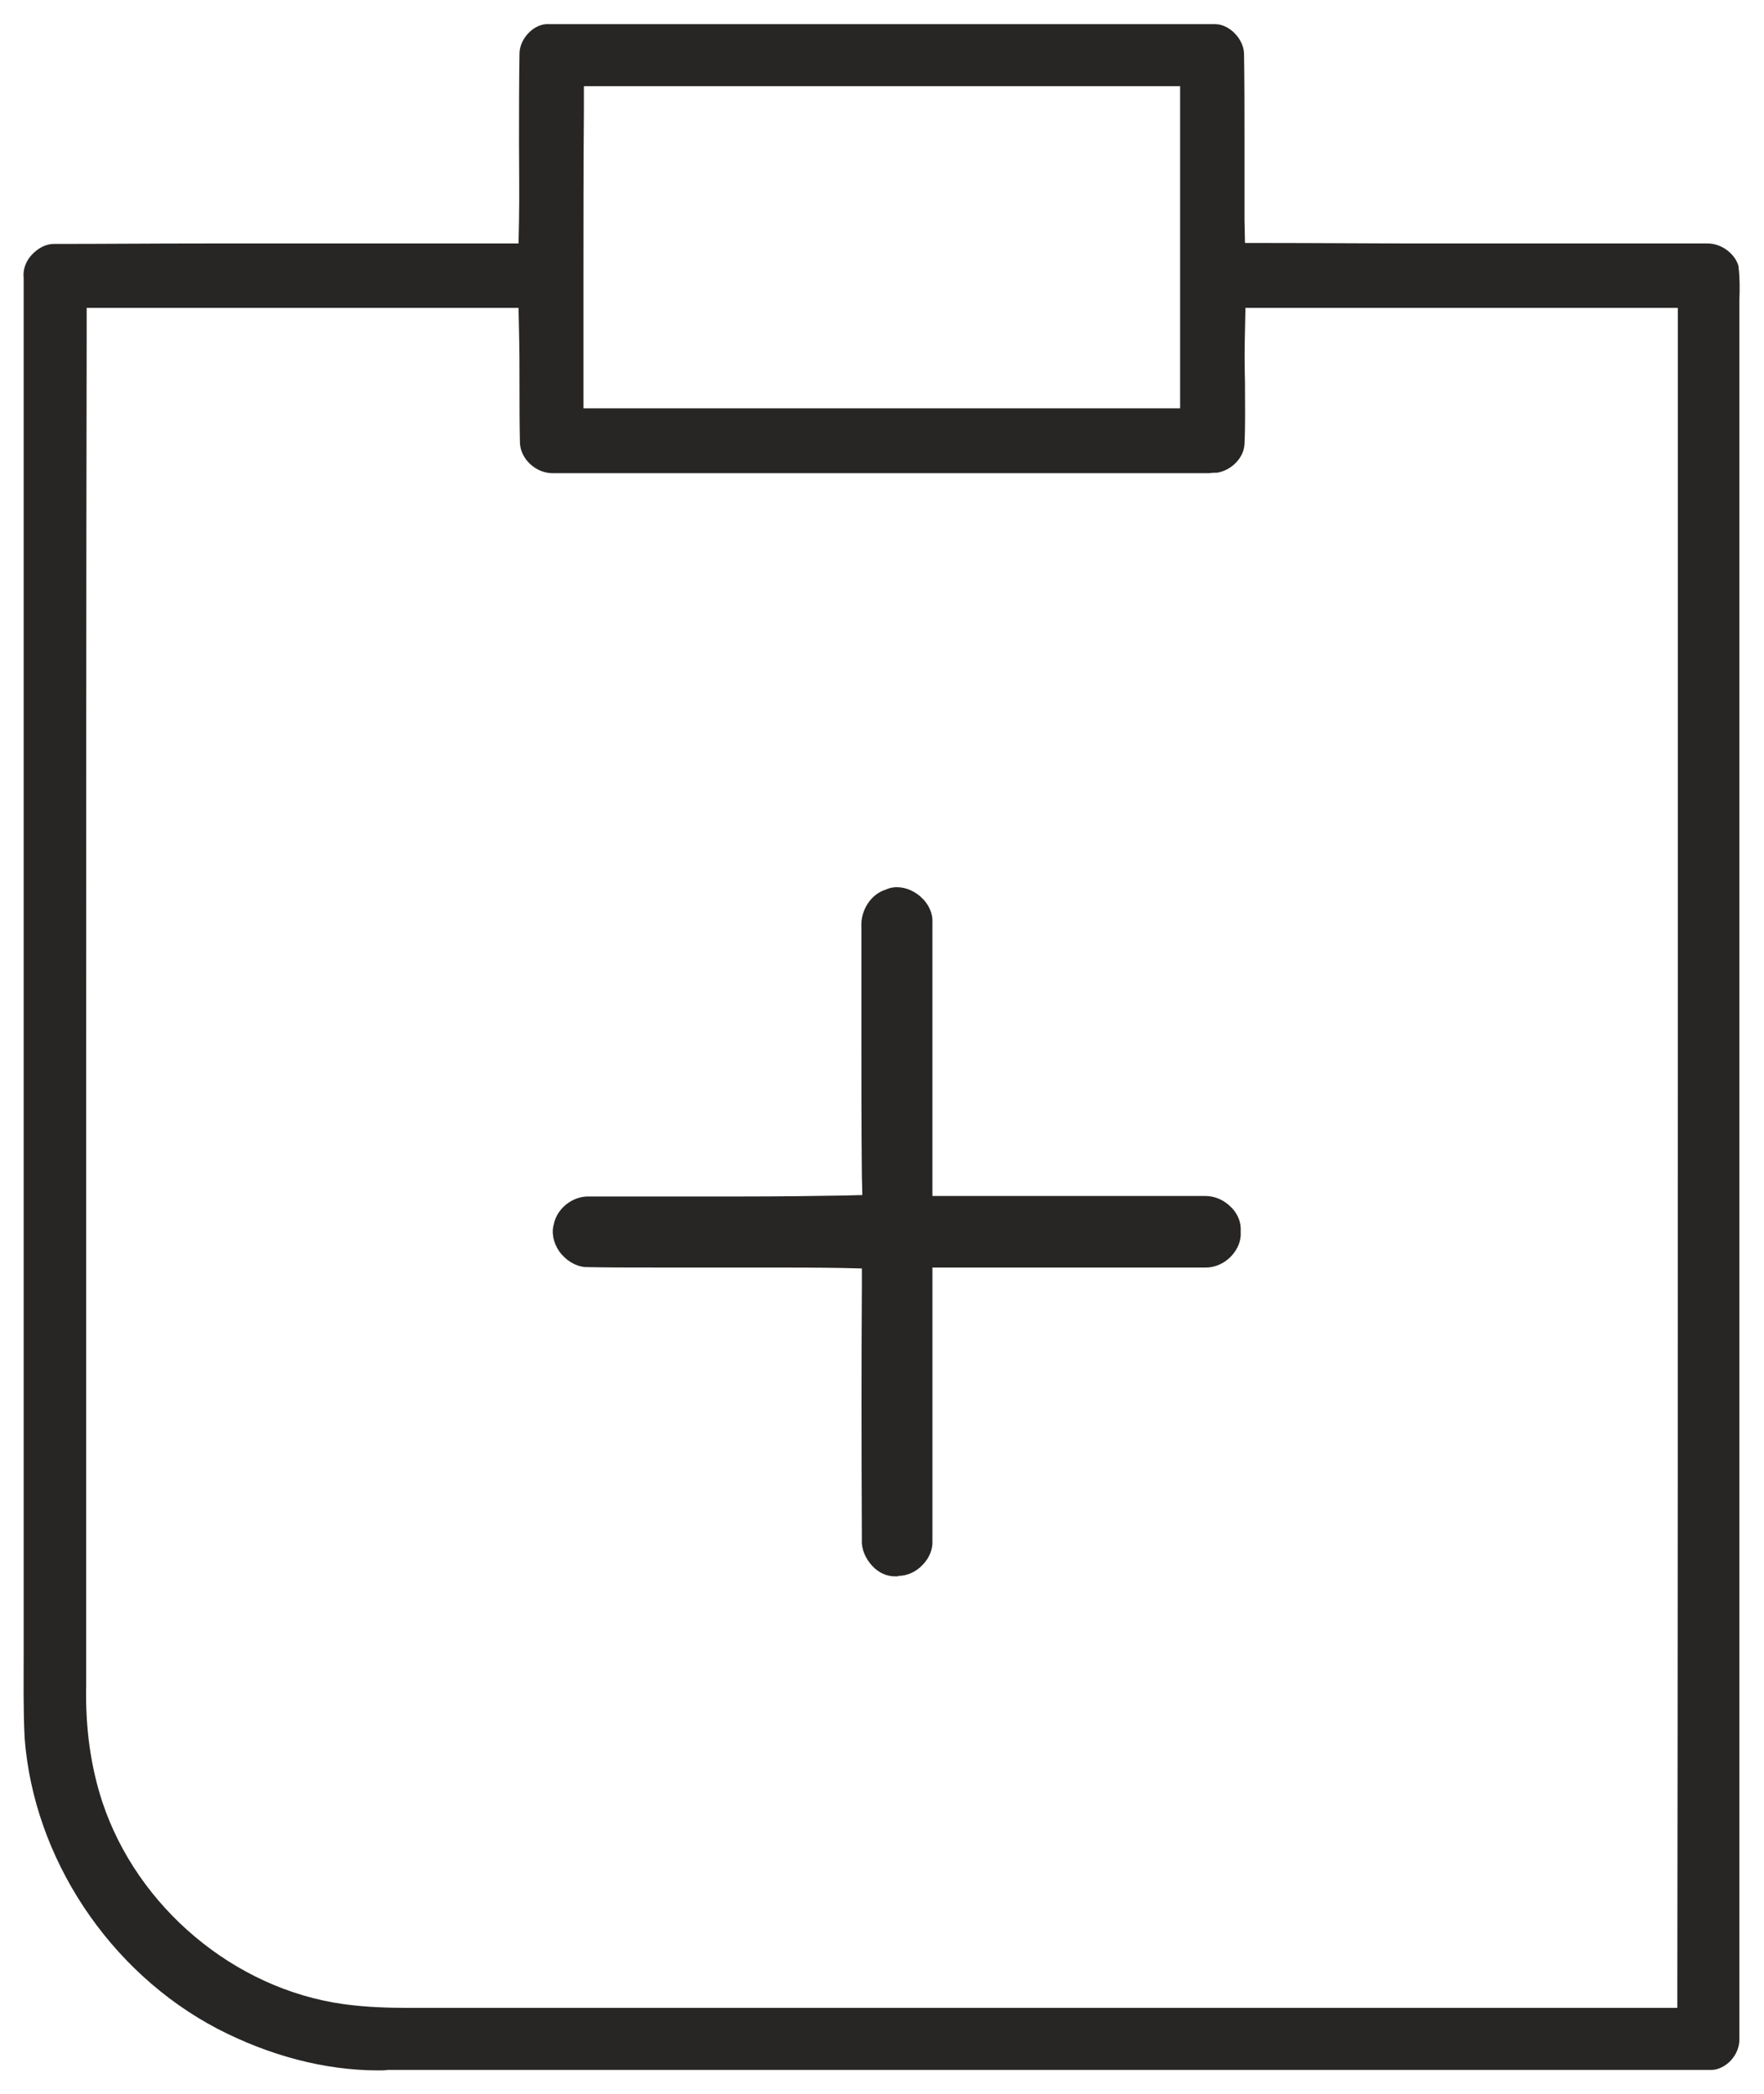
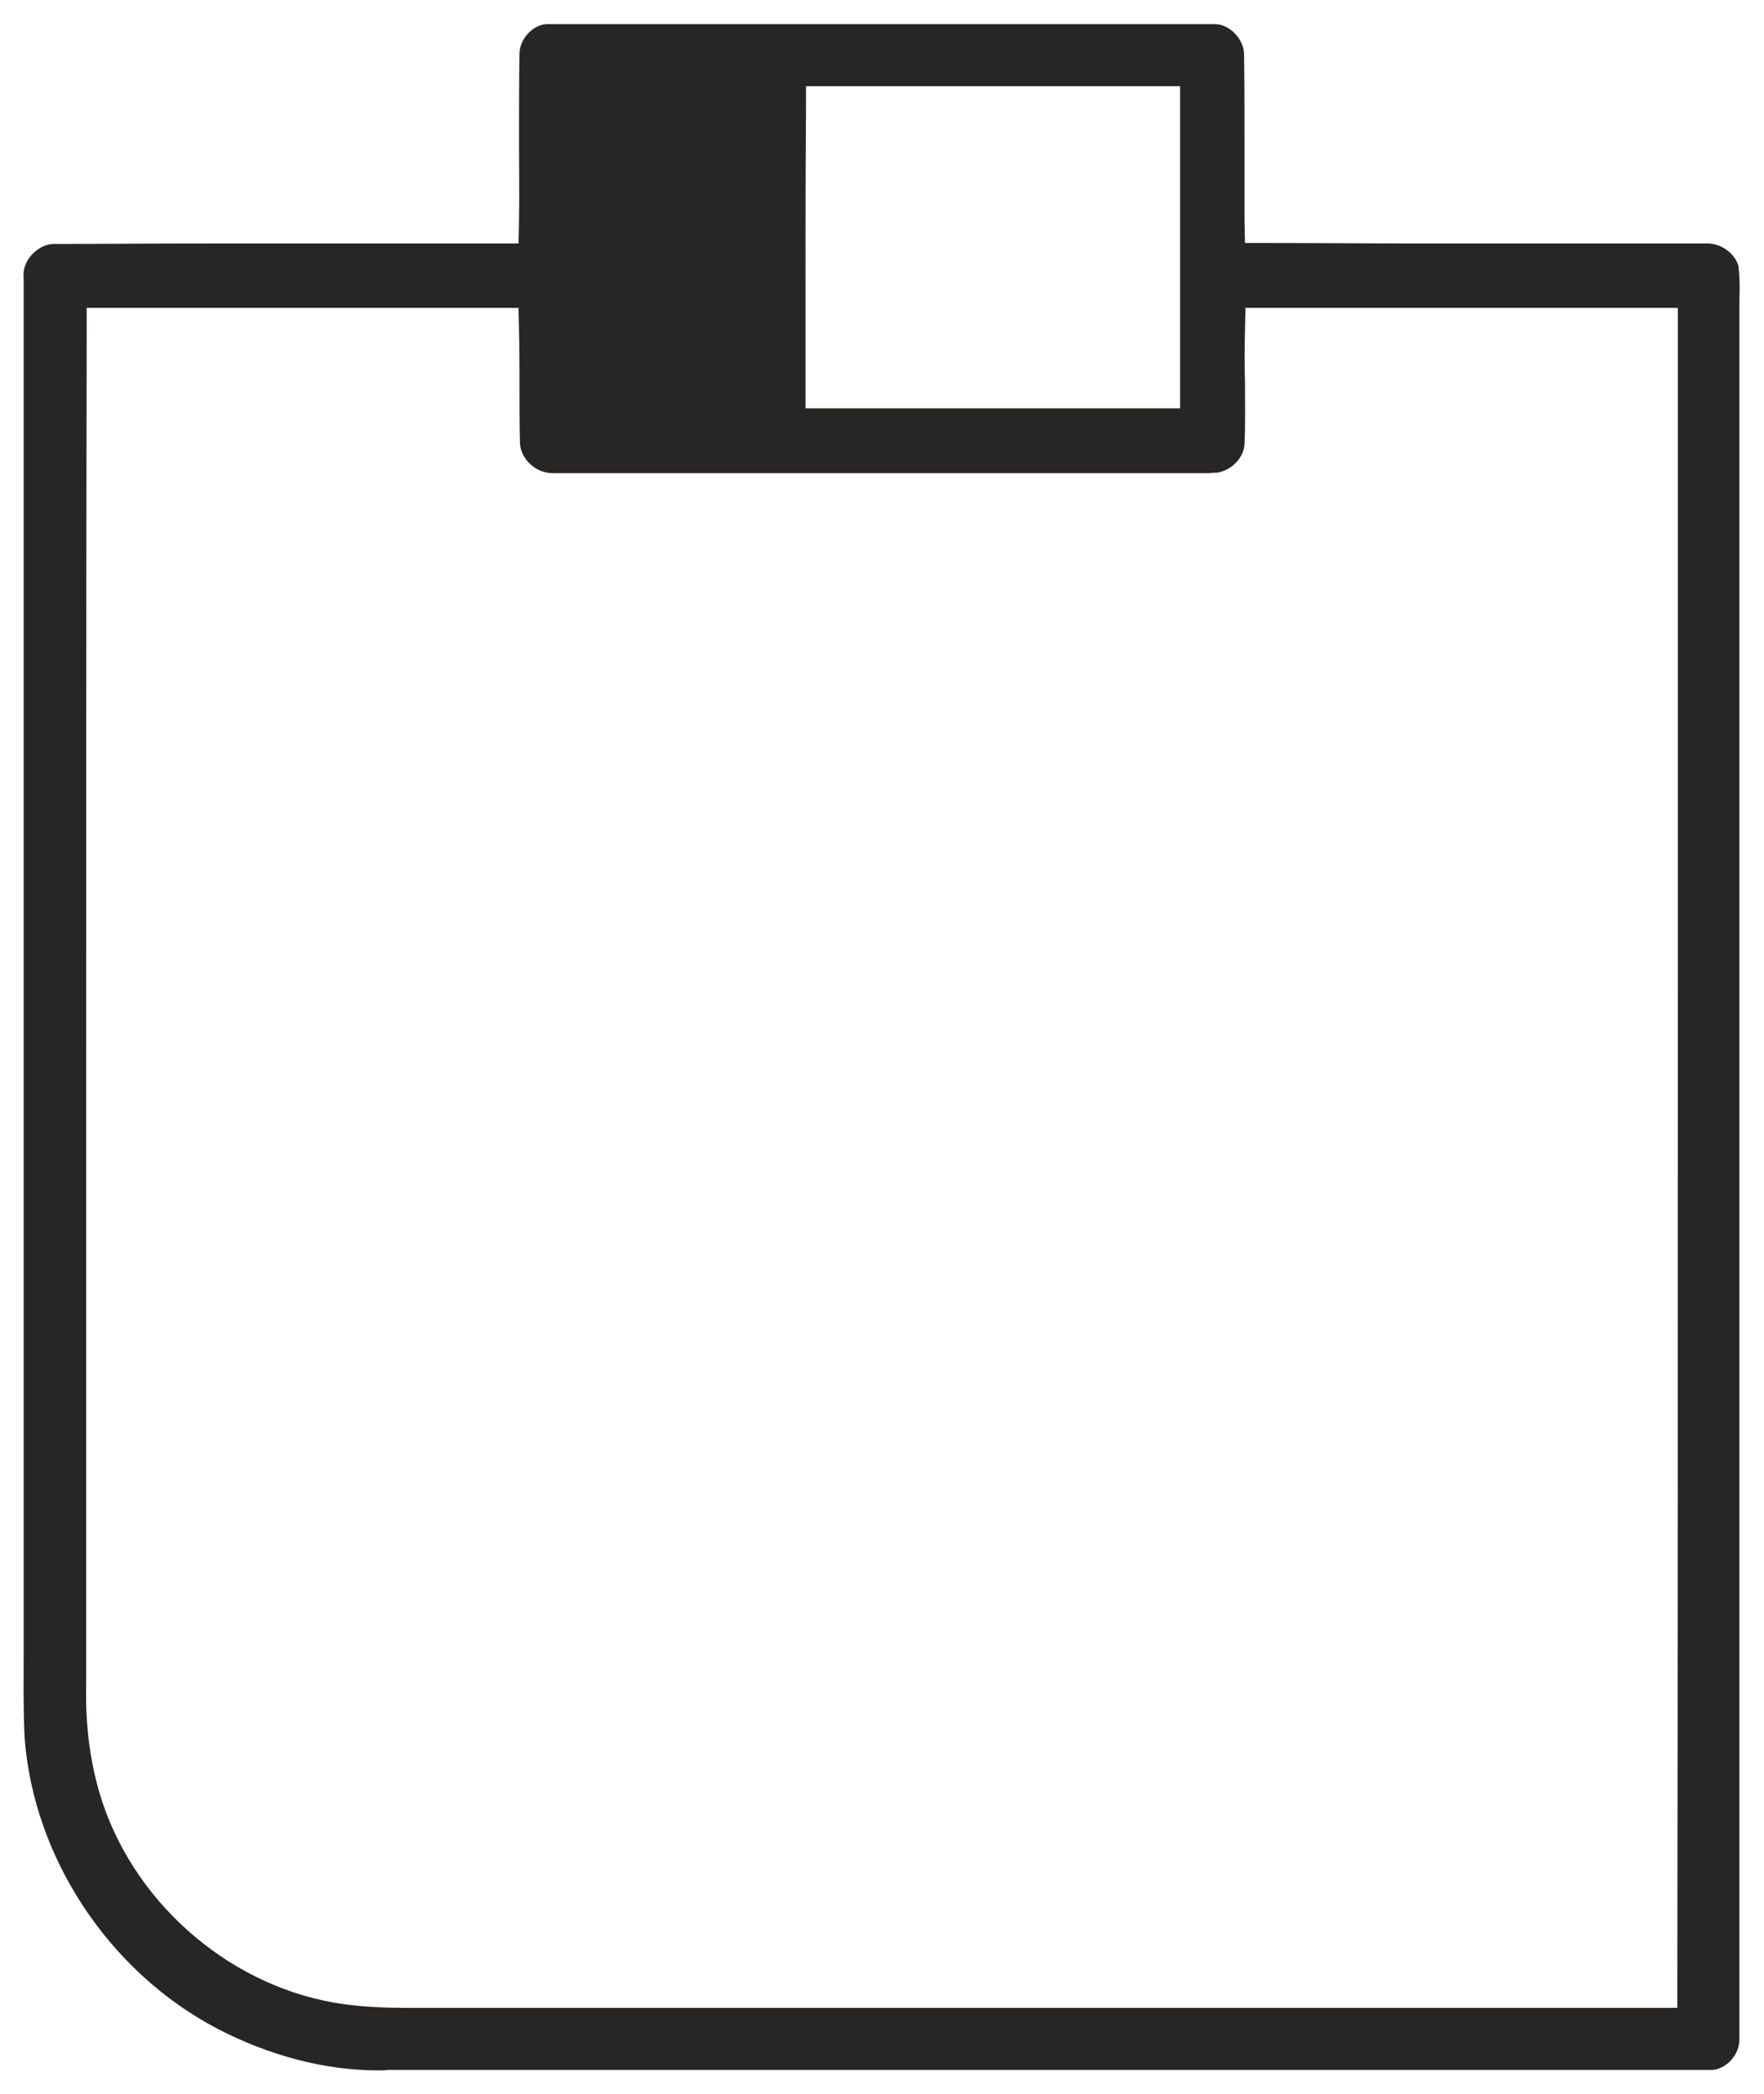
<svg xmlns="http://www.w3.org/2000/svg" version="1.1" id="Layer_1" x="0px" y="0px" viewBox="0 0 372.5 442.1" style="enable-background:new 0 0 372.5 442.1;" xml:space="preserve">
  <style type="text/css">
	.st0{fill:#272625;}
</style>
  <g>
    <g>
      <g>
        <g>
          <g>
-             <path class="st0" d="M79.9,437.1c-11.3,0-23-3.1-34-8.8c-22.9-12-38.8-36.1-40.7-61.4c-0.3-6-0.2-12.1-0.2-18l0-0.2       c0-3.2,0-6.4,0-9.7c0-41.9,0-83.8,0-125.7v-2.6c0-50.5,0-101.1,0-151.6v-0.1l0-0.3c-0.2-1.7,0.4-3.5,1.7-4.9       c1.3-1.4,3-2.3,4.6-2.3c10.5,0,21.1-0.1,31.6-0.1l35.7,0c8.7,0,17.3,0,26,0l4.9,0l0.1-4.9c0.1-5.4,0-10.9,0-16.2V30       c0-6.2,0-12.6,0.1-18.8c0.1-3,2.8-5.9,5.6-6.1c10.6,0,21.2,0,31.8,0l57,0c17.4,0,34.8,0,52.1,0l0.4,0c3,0,6,3.1,6.1,6.2       c0.1,6.2,0.1,12.4,0.1,18.4c0,5.5,0,11.2,0,16.7l0.1,4.9l4.9,0c10.8,0,21.6,0.1,32.5,0.1l37.8,0c7.4,0,14.7,0,22.1,0l0.4,0       c2.9,0,5.7,2.1,6.5,4.7l0,0.1c0.3,2.3,0.3,4.8,0.2,7.1c0,0.9,0,1.8,0,2.7c0,49.1,0,98.3,0,147.5v1.1c0,69.9,0,142.3,0,215.4       v0.4l0,0.2c0,1.5-0.6,3.1-1.8,4.4c-1.1,1.2-2.7,2-4.1,2l-0.2,0c-34.4,0-68.8,0-103.2,0l-176.1,0       C81.3,437.1,80.6,437.1,79.9,437.1z M18.3,69.9c-0.1,54.6-0.1,110.1-0.1,163.7v1.7c0,40.2,0,80.4,0,120.6       c-0.2,9,1,17.2,3.4,24.5c7.4,22.3,27.9,39.5,50.9,42.7c5,0.7,9.9,0.8,13.7,0.8c1.7,0,3.5,0,5.2,0l0.3,0c1.6,0,3.2,0,4.9,0       c1.2,0,2.4,0,3.5,0l142.9,0c35.4,0,70.8,0,106.2,0l5,0l0-5c0.1-70.9,0.1-143.1,0.1-212.9v-1.8c0-44.8,0-89.5,0-134.2l0-5l-5,0       c-14.2,0-28.3,0-42.5,0c-13,0-25.9,0-38.9,0l-4.9,0l-0.1,4.9c-0.1,3.6-0.1,7.3,0,10.8c0,4.3,0.1,8.8-0.1,13       c-0.1,2.9-2.7,5.6-5.8,6.1l-0.1,0l-0.6,0l-1,0.1c-0.4,0-1.1,0-1.9,0l-67.1,0c-23,0-46,0-69,0c-0.2,0-0.3,0-0.5,0h-0.1       c-3.5,0-6.7-2.9-6.9-6.3c-0.1-4.1-0.1-8.3-0.1-12.3c0-3.8,0-7.6-0.1-11.4l-0.1-4.9l-4.9,0c-12.4,0-24.9,0-37.3,0       c-14.7,0-29.3,0-44,0l-5,0L18.3,69.9z M128.2,86.2c19.3,0,38.7,0,58,0s38.7,0,58,0l5,0l0-5c0-7.4,0-14.8,0-22.2l0-0.4       c0-11.5,0-23.4,0-35.4l0-5l-5,0c-14.3,0-28.6,0-42.8,0l-46.9,0l-31.2,0l0,5c-0.1,11.9-0.1,23.9-0.1,35.5c0,7.6,0,15,0,22.5l0,5       L128.2,86.2z" />
+             <path class="st0" d="M79.9,437.1c-11.3,0-23-3.1-34-8.8c-22.9-12-38.8-36.1-40.7-61.4c-0.3-6-0.2-12.1-0.2-18l0-0.2       c0-3.2,0-6.4,0-9.7c0-41.9,0-83.8,0-125.7v-2.6c0-50.5,0-101.1,0-151.6v-0.1l0-0.3c-0.2-1.7,0.4-3.5,1.7-4.9       c1.3-1.4,3-2.3,4.6-2.3c10.5,0,21.1-0.1,31.6-0.1l35.7,0c8.7,0,17.3,0,26,0l4.9,0l0.1-4.9c0.1-5.4,0-10.9,0-16.2V30       c0-6.2,0-12.6,0.1-18.8c0.1-3,2.8-5.9,5.6-6.1c10.6,0,21.2,0,31.8,0l57,0c17.4,0,34.8,0,52.1,0l0.4,0c3,0,6,3.1,6.1,6.2       c0.1,6.2,0.1,12.4,0.1,18.4c0,5.5,0,11.2,0,16.7l0.1,4.9l4.9,0c10.8,0,21.6,0.1,32.5,0.1l37.8,0c7.4,0,14.7,0,22.1,0l0.4,0       c2.9,0,5.7,2.1,6.5,4.7l0,0.1c0.3,2.3,0.3,4.8,0.2,7.1c0,0.9,0,1.8,0,2.7c0,49.1,0,98.3,0,147.5v1.1c0,69.9,0,142.3,0,215.4       v0.4l0,0.2c0,1.5-0.6,3.1-1.8,4.4c-1.1,1.2-2.7,2-4.1,2l-0.2,0c-34.4,0-68.8,0-103.2,0l-176.1,0       C81.3,437.1,80.6,437.1,79.9,437.1z M18.3,69.9c-0.1,54.6-0.1,110.1-0.1,163.7v1.7c0,40.2,0,80.4,0,120.6       c-0.2,9,1,17.2,3.4,24.5c7.4,22.3,27.9,39.5,50.9,42.7c5,0.7,9.9,0.8,13.7,0.8c1.7,0,3.5,0,5.2,0l0.3,0c1.6,0,3.2,0,4.9,0       c1.2,0,2.4,0,3.5,0l142.9,0c35.4,0,70.8,0,106.2,0l5,0l0-5c0.1-70.9,0.1-143.1,0.1-212.9v-1.8c0-44.8,0-89.5,0-134.2l0-5l-5,0       c-14.2,0-28.3,0-42.5,0c-13,0-25.9,0-38.9,0l-4.9,0l-0.1,4.9c-0.1,3.6-0.1,7.3,0,10.8c0,4.3,0.1,8.8-0.1,13       c-0.1,2.9-2.7,5.6-5.8,6.1l-0.1,0l-0.6,0l-1,0.1c-0.4,0-1.1,0-1.9,0l-67.1,0c-23,0-46,0-69,0c-0.2,0-0.3,0-0.5,0h-0.1       c-3.5,0-6.7-2.9-6.9-6.3c-0.1-4.1-0.1-8.3-0.1-12.3c0-3.8,0-7.6-0.1-11.4l-0.1-4.9l-4.9,0c-12.4,0-24.9,0-37.3,0       c-14.7,0-29.3,0-44,0l-5,0L18.3,69.9z M128.2,86.2c19.3,0,38.7,0,58,0s38.7,0,58,0l5,0l0-5c0-7.4,0-14.8,0-22.2l0-0.4       c0-11.5,0-23.4,0-35.4l0-5l-5,0c-14.3,0-28.6,0-42.8,0l-31.2,0l0,5c-0.1,11.9-0.1,23.9-0.1,35.5c0,7.6,0,15,0,22.5l0,5       L128.2,86.2z" />
          </g>
        </g>
      </g>
      <g>
-         <path class="st0" d="M189.3,332.8l-0.3,0c-1.8,0-3.5-0.8-4.8-2.2c-1.4-1.5-2.3-3.5-2.2-5.4l0-0.1c-0.1-21.3-0.1-37.7,0-53.3l0-4     l-4-0.1c-5.3-0.1-11-0.1-18-0.1c-3.6,0-7.2,0-10.8,0l-0.6,0c-3.4,0-6.8,0-10.1,0c-5.8,0-10.6,0-15-0.1c-2.1-0.2-4.1-1.5-5.4-3.3     c-1.3-1.9-1.7-4.1-1.1-5.9l0-0.1c0.8-3.2,3.9-5.6,7.2-5.6c3.2,0,6.3,0,9.4,0c3.7,0,7.4,0,11.2,0l0.9,0c3.7,0,7.5,0,11.2,0     c8.5,0,15.1-0.1,21.2-0.2l4-0.1l-0.1-4c-0.1-10.2-0.1-20.6-0.1-30.6l0-0.2c0-7.1,0-14.4,0-21.6l0-0.2c-0.2-3.6,2.1-7,5.2-7.9     l0.2-0.1c0.8-0.3,1.4-0.4,2.1-0.4c1.9,0,4,0.9,5.5,2.5c0.8,0.8,2.1,2.6,2,4.9l0,0.2c0,14,0,28.4,0,42.2l0,15.4l4,0     c5.4,0,10.8,0,16.1,0l23.1,0c4.7,0,9.4,0,14.1,0l0.4,0c2,0,4,0.9,5.5,2.5c0.8,0.8,2,2.5,1.9,4.8l0,0.2l0,0.2c0.1,1.7-0.6,3.5-2,5     c-1.4,1.5-3.4,2.4-5.3,2.4c-0.1,0-0.3,0-0.4,0c-4.6,0-9,0-13.5,0l-22.1,0c-5.9,0-11.9,0-17.8,0l-4,0l0,4c0,7.9,0,15.9,0,23.8     c0,9.6,0,19.5,0,29.7l0,0.2c0.1,1.8-0.7,3.7-2.1,5.1c-1.4,1.5-3.3,2.3-5.1,2.3C189.8,332.8,189.4,332.8,189.3,332.8z" />
-       </g>
+         </g>
    </g>
  </g>
</svg>